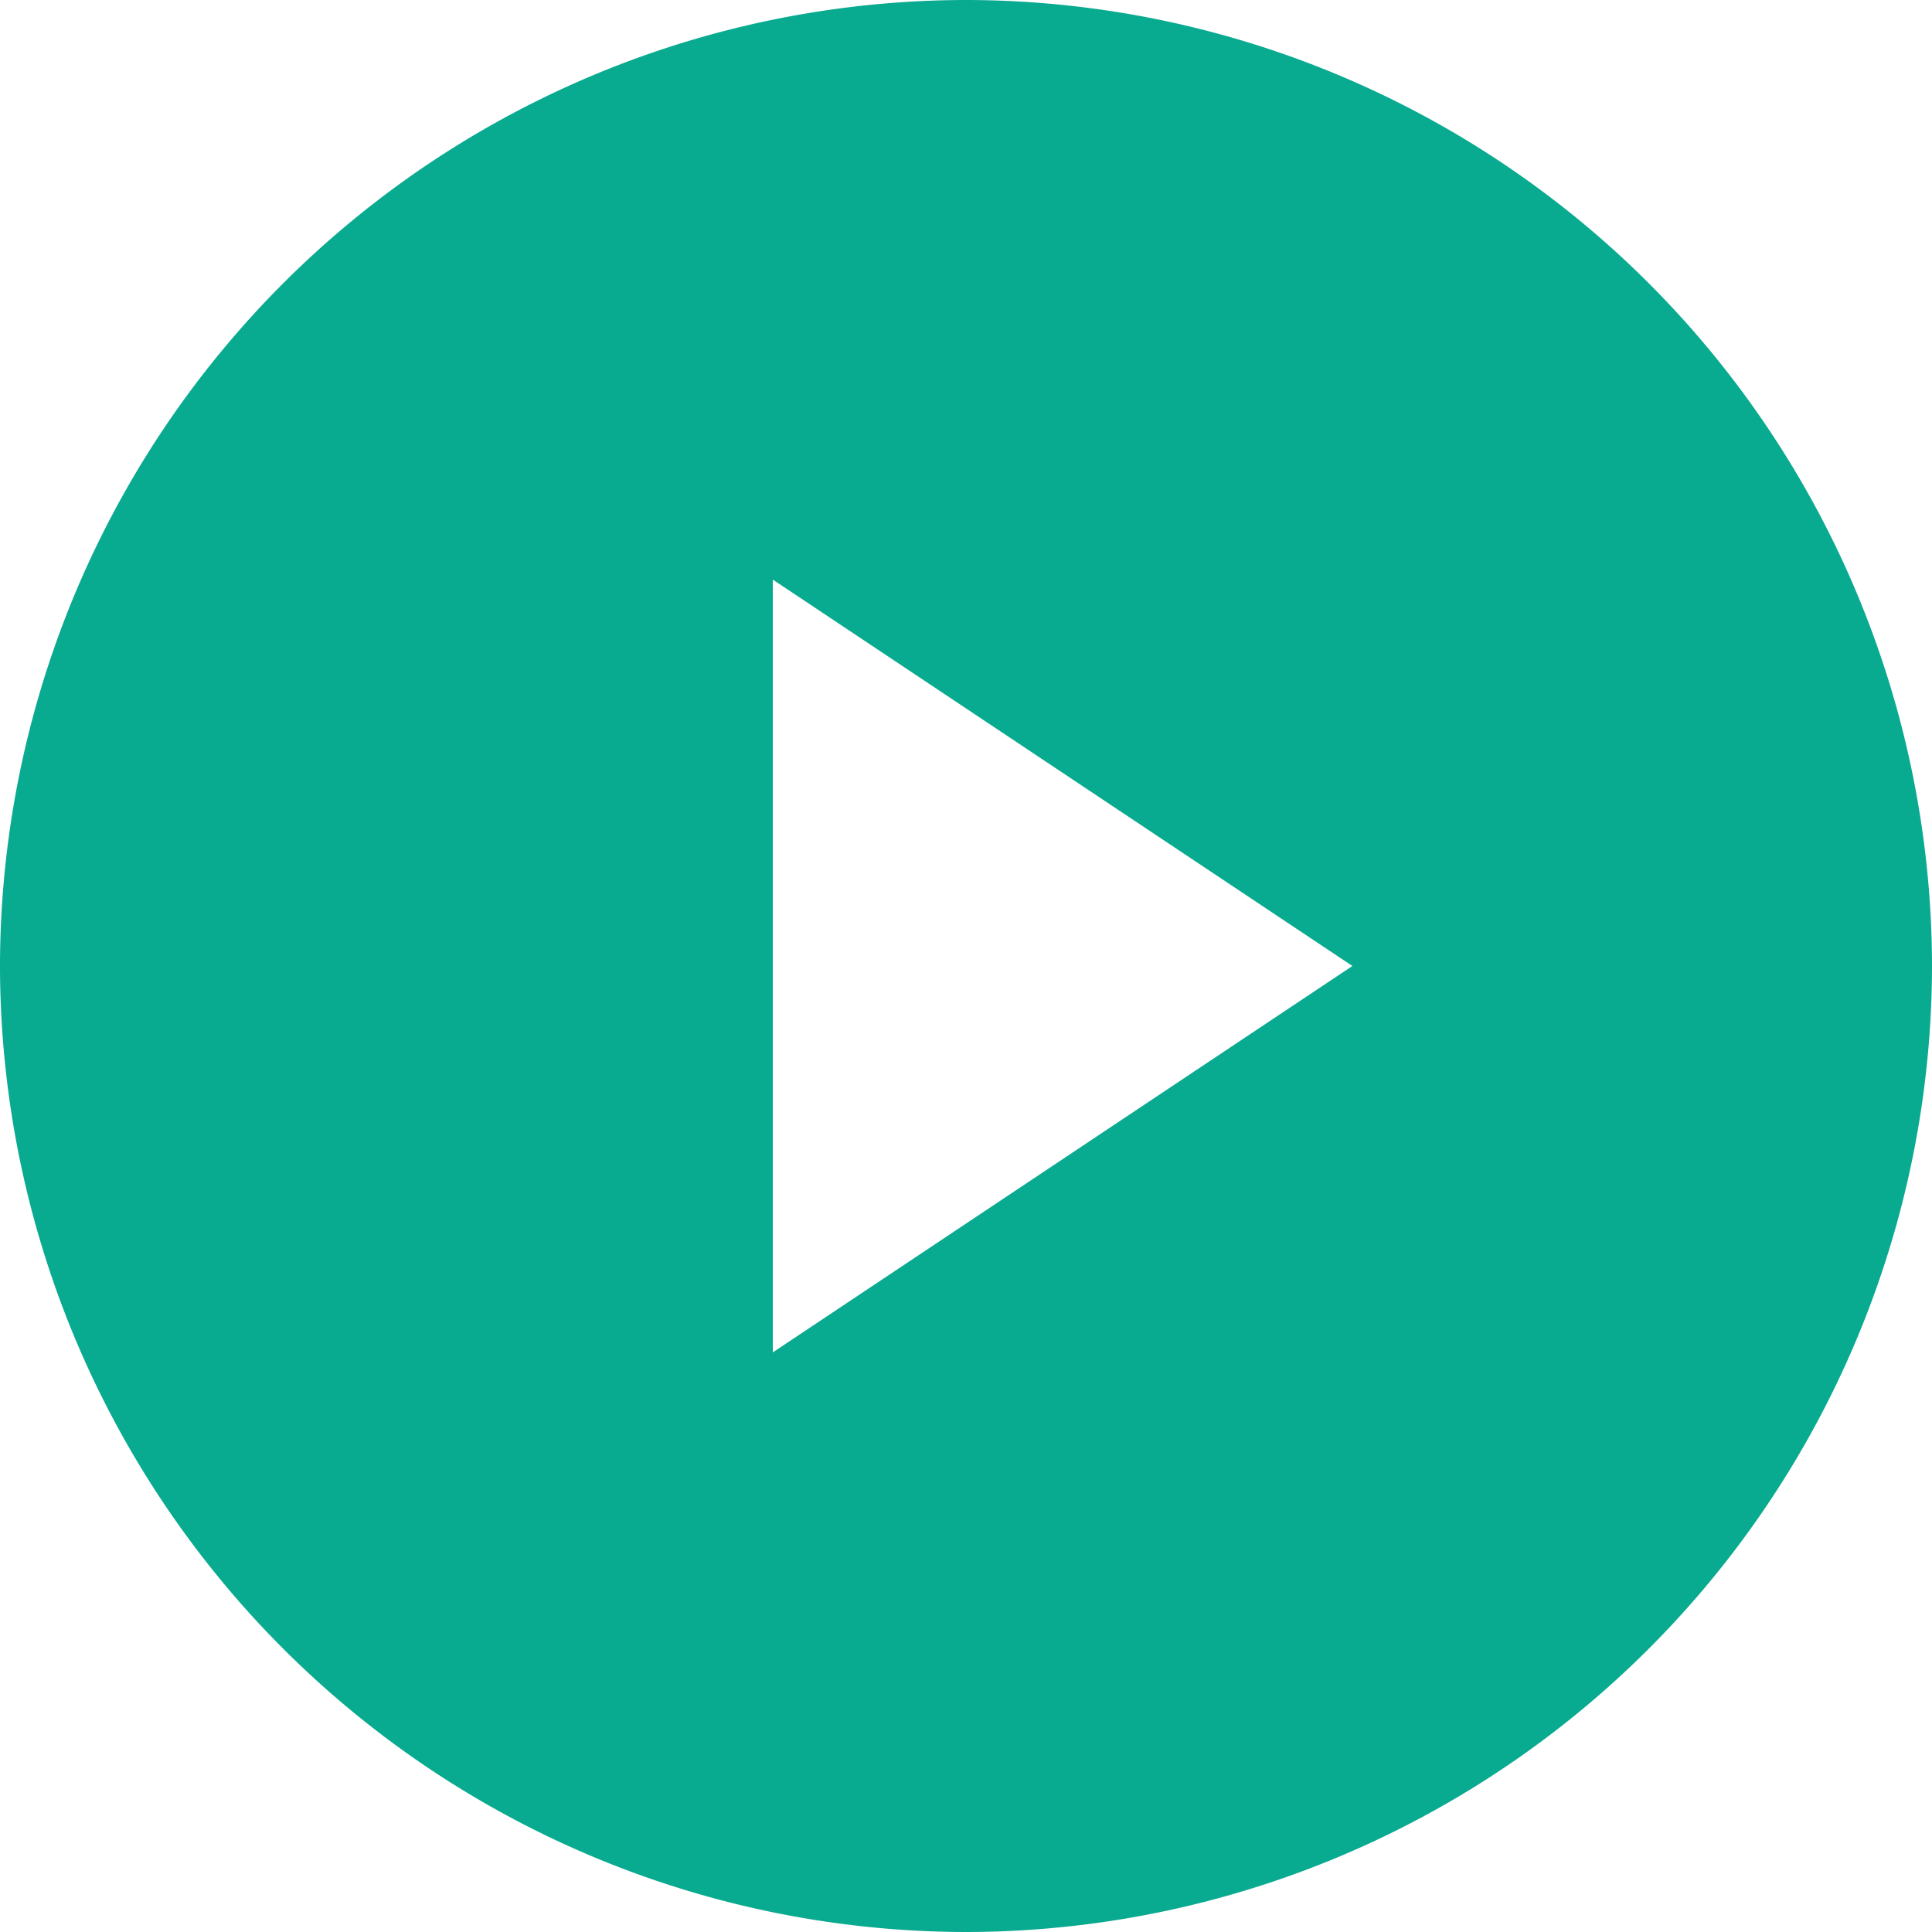
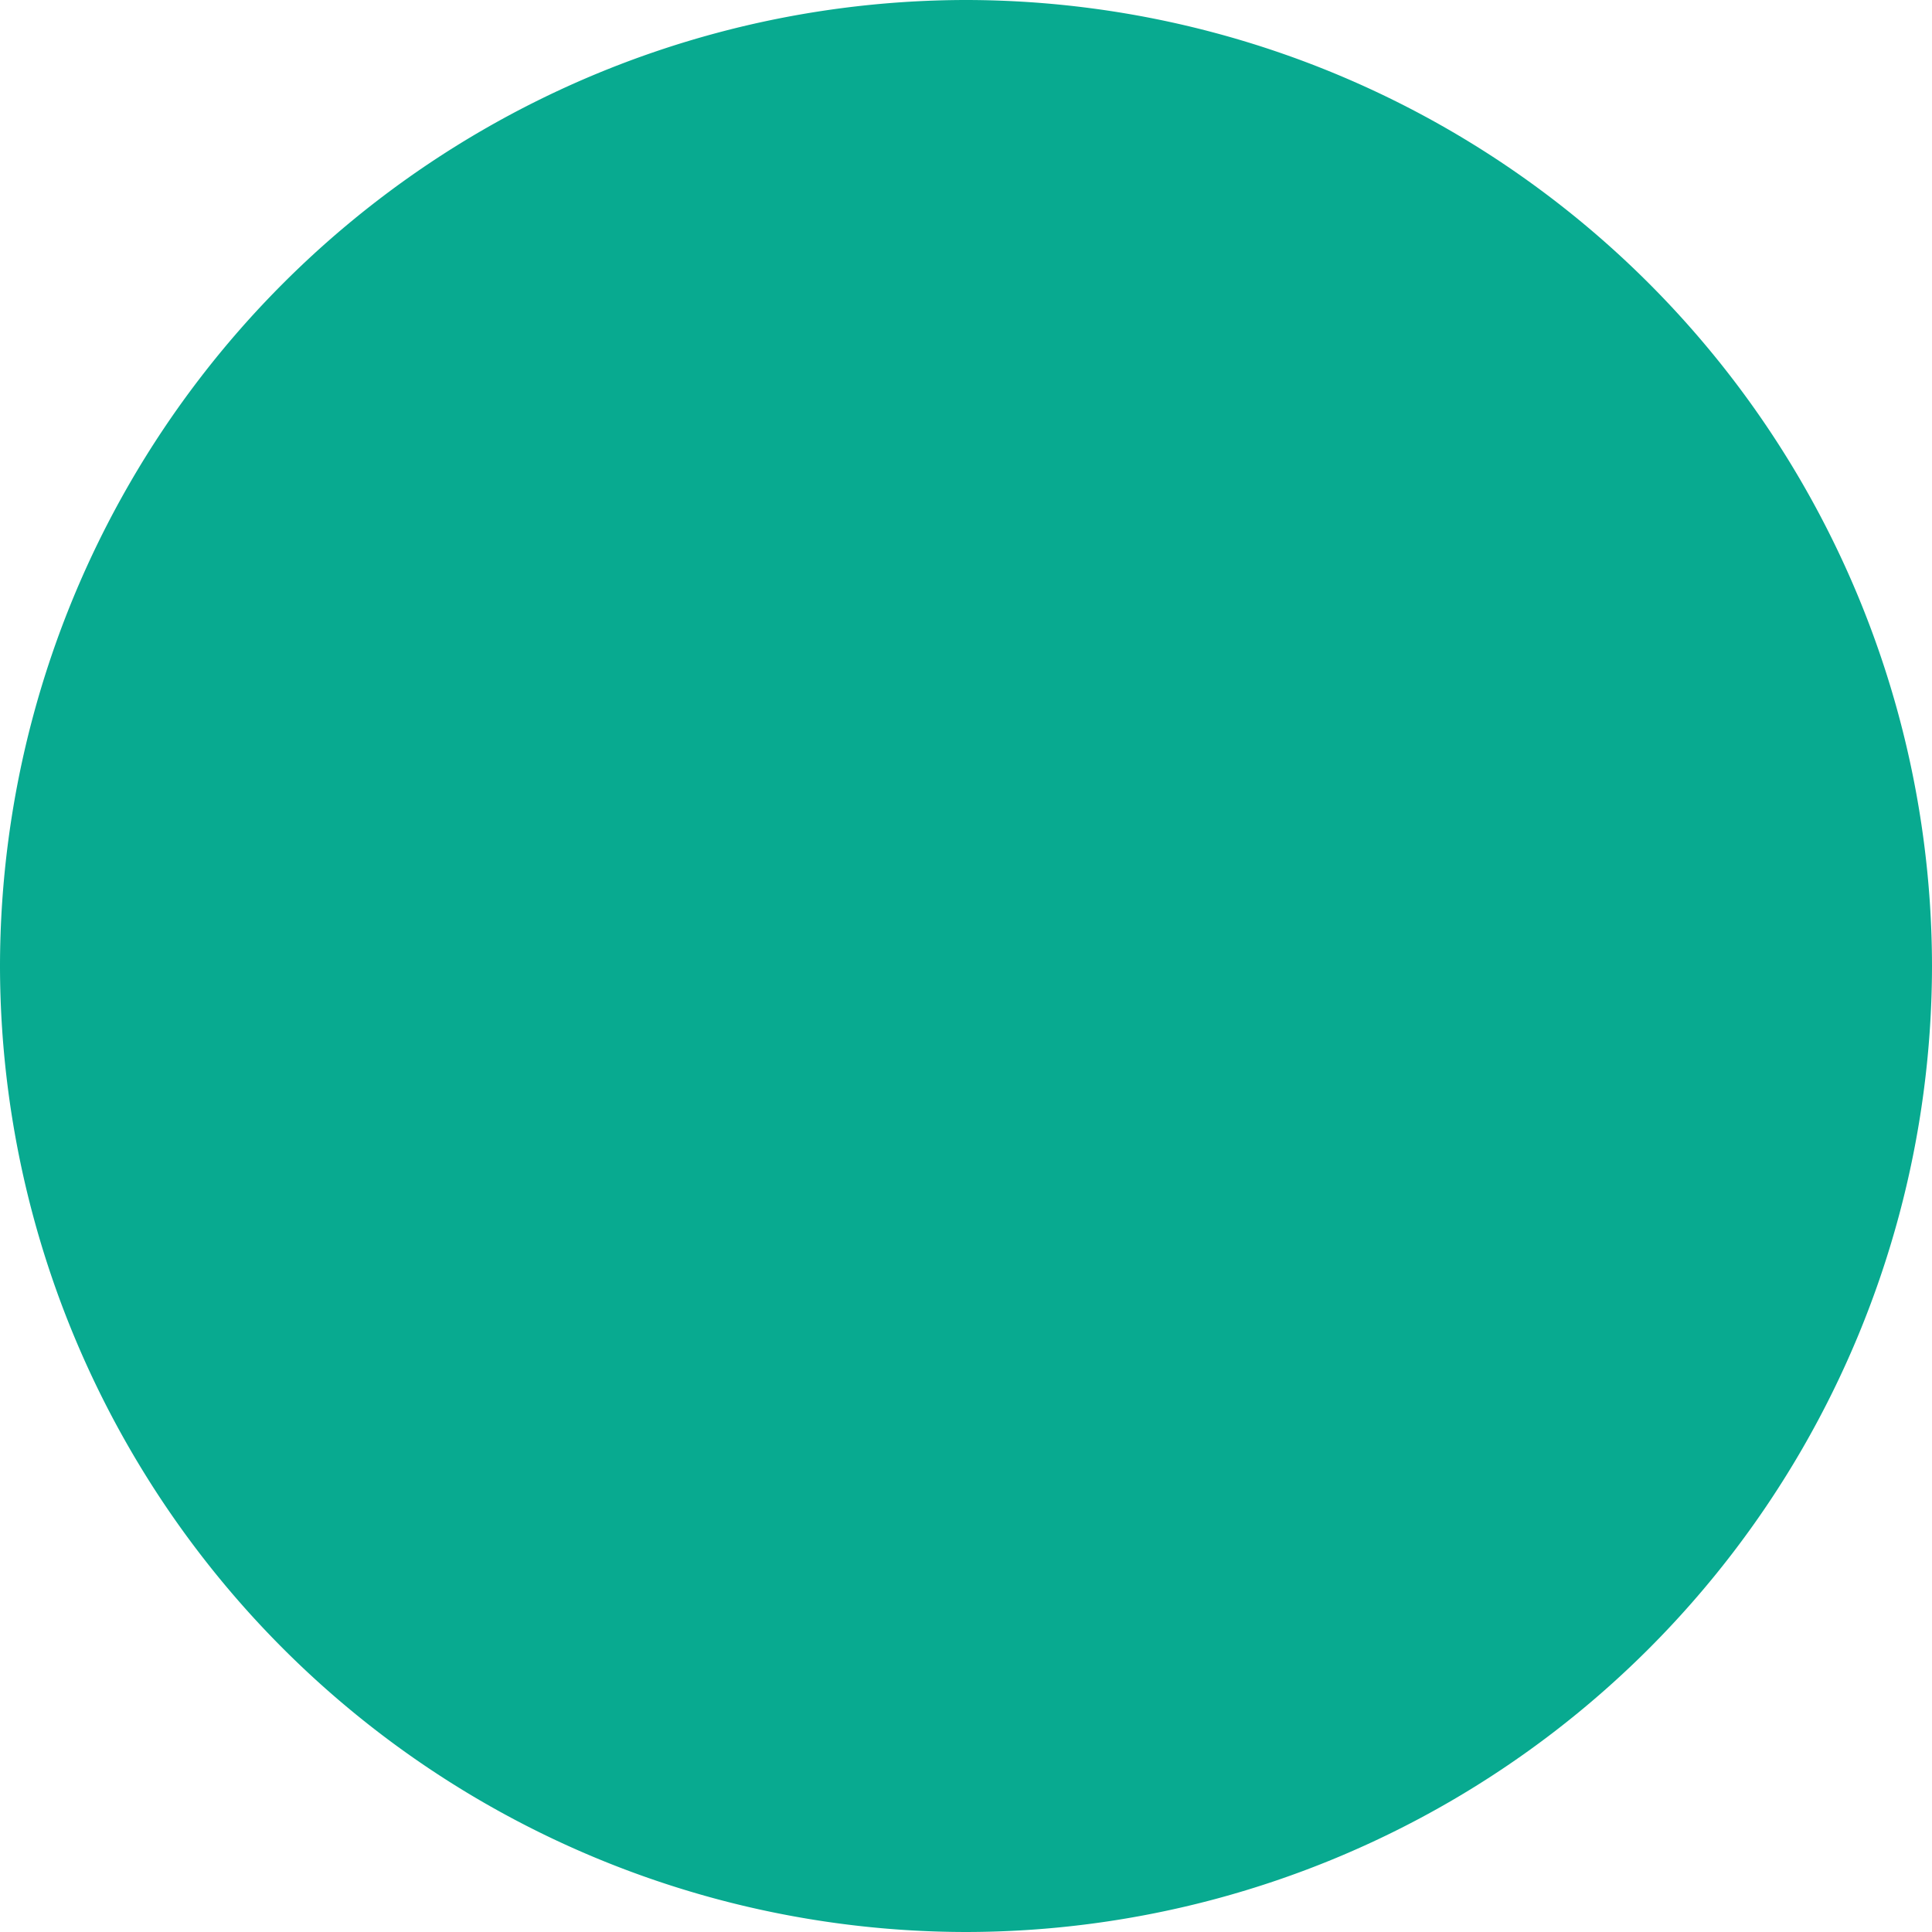
<svg xmlns="http://www.w3.org/2000/svg" width="20" height="20" viewBox="0 0 20 20">
  <g id="グループ_10" data-name="グループ 10" transform="translate(-807.849 -262.849)">
-     <path id="前面オブジェクトで型抜き_1" data-name="前面オブジェクトで型抜き 1" d="M-337.151,123.849a10.011,10.011,0,0,1-10-10,10.011,10.011,0,0,1,10-10,10.011,10.011,0,0,1,10,10A10.011,10.011,0,0,1-337.151,123.849Zm-2-14v8l6-4Z" transform="translate(1155 159)" fill="#08aa90" />
+     <path id="前面オブジェクトで型抜き_1" data-name="前面オブジェクトで型抜き 1" d="M-337.151,123.849a10.011,10.011,0,0,1-10-10,10.011,10.011,0,0,1,10-10,10.011,10.011,0,0,1,10,10A10.011,10.011,0,0,1-337.151,123.849Zv8l6-4Z" transform="translate(1155 159)" fill="#08aa90" />
  </g>
</svg>